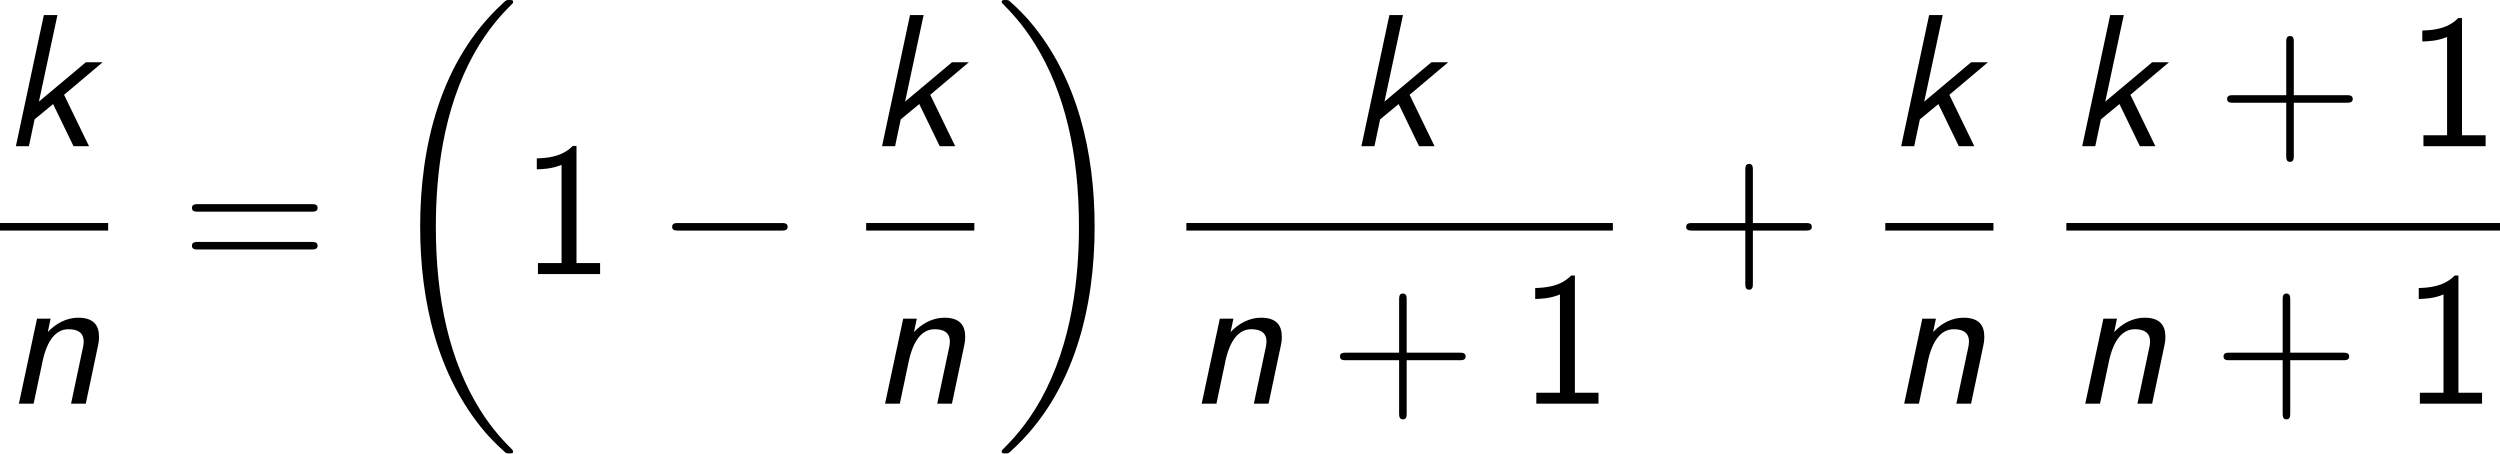
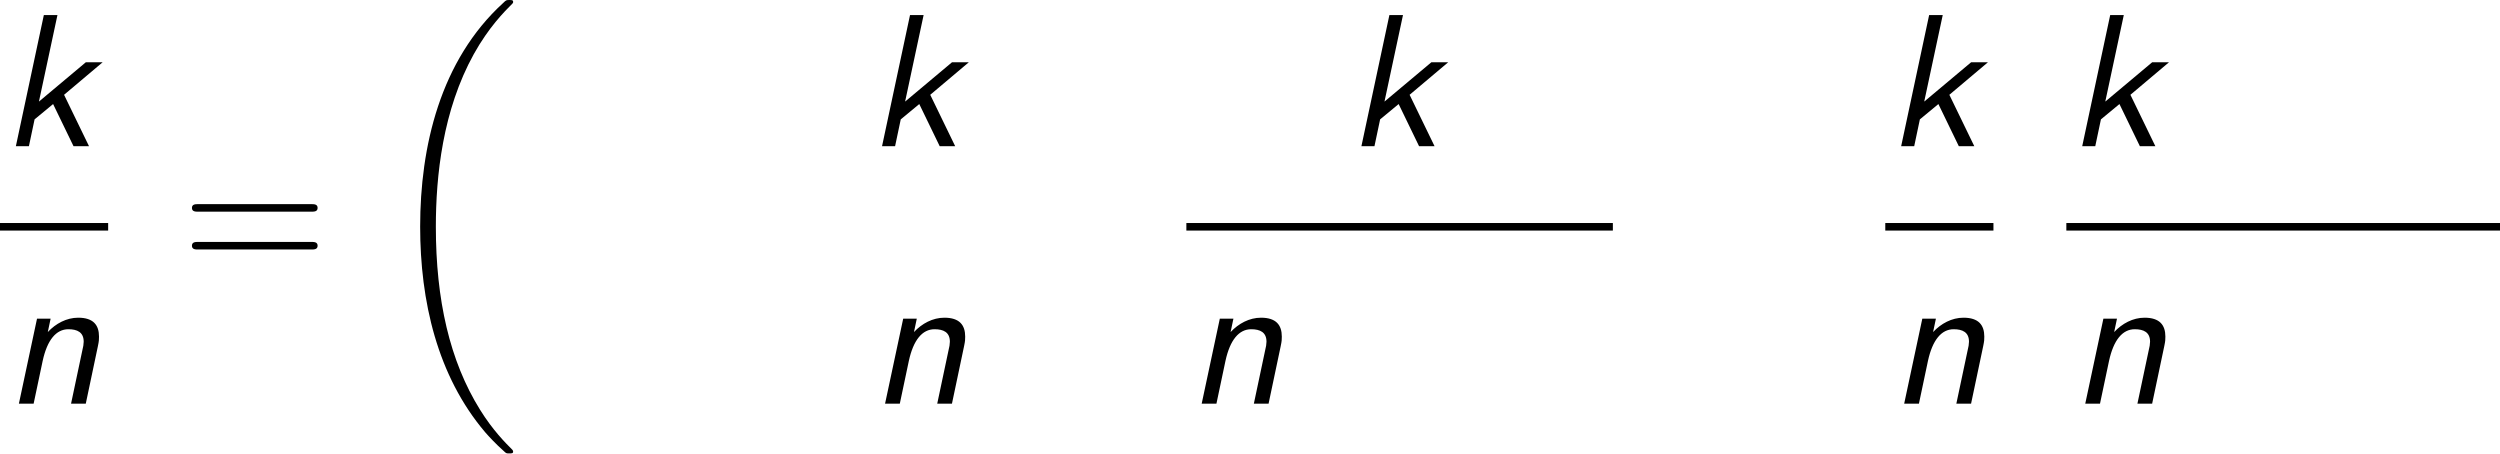
<svg xmlns="http://www.w3.org/2000/svg" xmlns:xlink="http://www.w3.org/1999/xlink" version="1.1" width="144.304pt" height="26.182pt" viewBox="160.974 69.738 144.304 26.182">
  <defs>
    <path id="g1-18" d="M7.636 25.625C7.636 25.582 7.615 25.56 7.593 25.527C7.189 25.124 6.458 24.393 5.727 23.215C3.971 20.4 3.175 16.855 3.175 12.655C3.175 9.72 3.567 5.935 5.367 2.684C6.229 1.135 7.124 .24 7.604-.24C7.636-.273 7.636-.295 7.636-.327C7.636-.436 7.56-.436 7.407-.436S7.233-.436 7.069-.273C3.415 3.055 2.269 8.051 2.269 12.644C2.269 16.931 3.251 21.251 6.022 24.513C6.24 24.764 6.655 25.211 7.102 25.604C7.233 25.735 7.255 25.735 7.407 25.735S7.636 25.735 7.636 25.625Z" />
-     <path id="g1-19" d="M5.749 12.655C5.749 8.367 4.767 4.047 1.996 .785C1.778 .535 1.364 .087 .916-.305C.785-.436 .764-.436 .611-.436C.48-.436 .382-.436 .382-.327C.382-.284 .425-.24 .447-.218C.829 .175 1.56 .905 2.291 2.084C4.047 4.898 4.844 8.444 4.844 12.644C4.844 15.578 4.451 19.364 2.651 22.615C1.789 24.164 .884 25.069 .425 25.527C.404 25.56 .382 25.593 .382 25.625C.382 25.735 .48 25.735 .611 25.735C.764 25.735 .785 25.735 .949 25.571C4.604 22.244 5.749 17.247 5.749 12.655Z" />
    <path id="g0-107" d="M3.698-2.967L5.924-4.844H4.953L2.247-2.575L3.316-7.571H2.531L.916 0H1.669L1.996-1.549L3.065-2.433L4.244 0H5.138L3.698-2.967Z" />
    <path id="g0-110" d="M5.444-3.316C5.509-3.622 5.509-3.709 5.509-3.873C5.509-4.538 5.182-4.964 4.309-4.964C3.633-4.964 3.011-4.625 2.553-4.135L2.716-4.909H1.931L.884 0H1.735L2.258-2.476C2.52-3.676 3.033-4.298 3.742-4.298C4.255-4.298 4.625-4.124 4.625-3.578C4.625-3.545 4.604-3.371 4.604-3.349L3.895 0H4.745L5.444-3.316Z" />
-     <path id="g2-0" d="M7.189-2.509C7.375-2.509 7.571-2.509 7.571-2.727S7.375-2.945 7.189-2.945H1.287C1.102-2.945 .905-2.945 .905-2.727S1.102-2.509 1.287-2.509H7.189Z" />
-     <path id="g3-43" d="M4.462-2.509H7.505C7.658-2.509 7.865-2.509 7.865-2.727S7.658-2.945 7.505-2.945H4.462V-6C4.462-6.153 4.462-6.36 4.244-6.36S4.025-6.153 4.025-6V-2.945H.971C.818-2.945 .611-2.945 .611-2.727S.818-2.509 .971-2.509H4.025V.545C4.025 .698 4.025 .905 4.244 .905S4.462 .698 4.462 .545V-2.509Z" />
-     <path id="g3-49" d="M3.262-7.396H3.044C2.4-6.731 1.495-6.698 .971-6.676V-6.044C1.331-6.055 1.855-6.076 2.4-6.305V-.633H1.036V0H4.625V-.633H3.262V-7.396Z" />
    <path id="g3-61" d="M7.495-3.6C7.658-3.6 7.865-3.6 7.865-3.818S7.658-4.036 7.505-4.036H.971C.818-4.036 .611-4.036 .611-3.818S.818-3.6 .982-3.6H7.495ZM7.505-1.418C7.658-1.418 7.865-1.418 7.865-1.636S7.658-1.855 7.495-1.855H.982C.818-1.855 .611-1.855 .611-1.636S.818-1.418 .971-1.418H7.505Z" />
  </defs>
  <g id="page1">
    <use x="160.974" y="78.177" xlink:href="#g0-107" />
    <rect x="160.974" y="82.611" height=".436" width="6.243" />
    <use x="161.18" y="93.04" xlink:href="#g0-110" />
    <use x="171.442" y="85.557" xlink:href="#g3-61" />
    <use x="182.957" y="70.175" xlink:href="#g1-18" />
    <use x="190.988" y="85.557" xlink:href="#g3-49" />
    <use x="198.866" y="85.557" xlink:href="#g2-0" />
    <use x="210.971" y="78.177" xlink:href="#g0-107" />
-     <rect x="210.971" y="82.611" height=".436" width="6.243" />
    <use x="211.177" y="93.04" xlink:href="#g0-110" />
    <use x="218.409" y="70.175" xlink:href="#g1-19" />
    <use x="238.641" y="78.177" xlink:href="#g0-107" />
    <rect x="229.453" y="82.611" height=".436" width="24.618" />
    <use x="229.453" y="93.04" xlink:href="#g0-110" />
    <use x="237.708" y="93.04" xlink:href="#g3-43" />
    <use x="248.617" y="93.04" xlink:href="#g3-49" />
    <use x="257.691" y="85.557" xlink:href="#g3-43" />
    <use x="269.796" y="78.177" xlink:href="#g0-107" />
    <rect x="269.796" y="82.611" height=".436" width="6.243" />
    <use x="270.002" y="93.04" xlink:href="#g0-110" />
    <use x="280.247" y="78.177" xlink:href="#g0-107" />
    <use x="288.914" y="78.177" xlink:href="#g3-43" />
    <use x="299.823" y="78.177" xlink:href="#g3-49" />
    <rect x="280.247" y="82.611" height=".436" width="25.031" />
    <use x="280.454" y="93.04" xlink:href="#g0-110" />
    <use x="288.708" y="93.04" xlink:href="#g3-43" />
    <use x="299.617" y="93.04" xlink:href="#g3-49" />
  </g>
</svg>